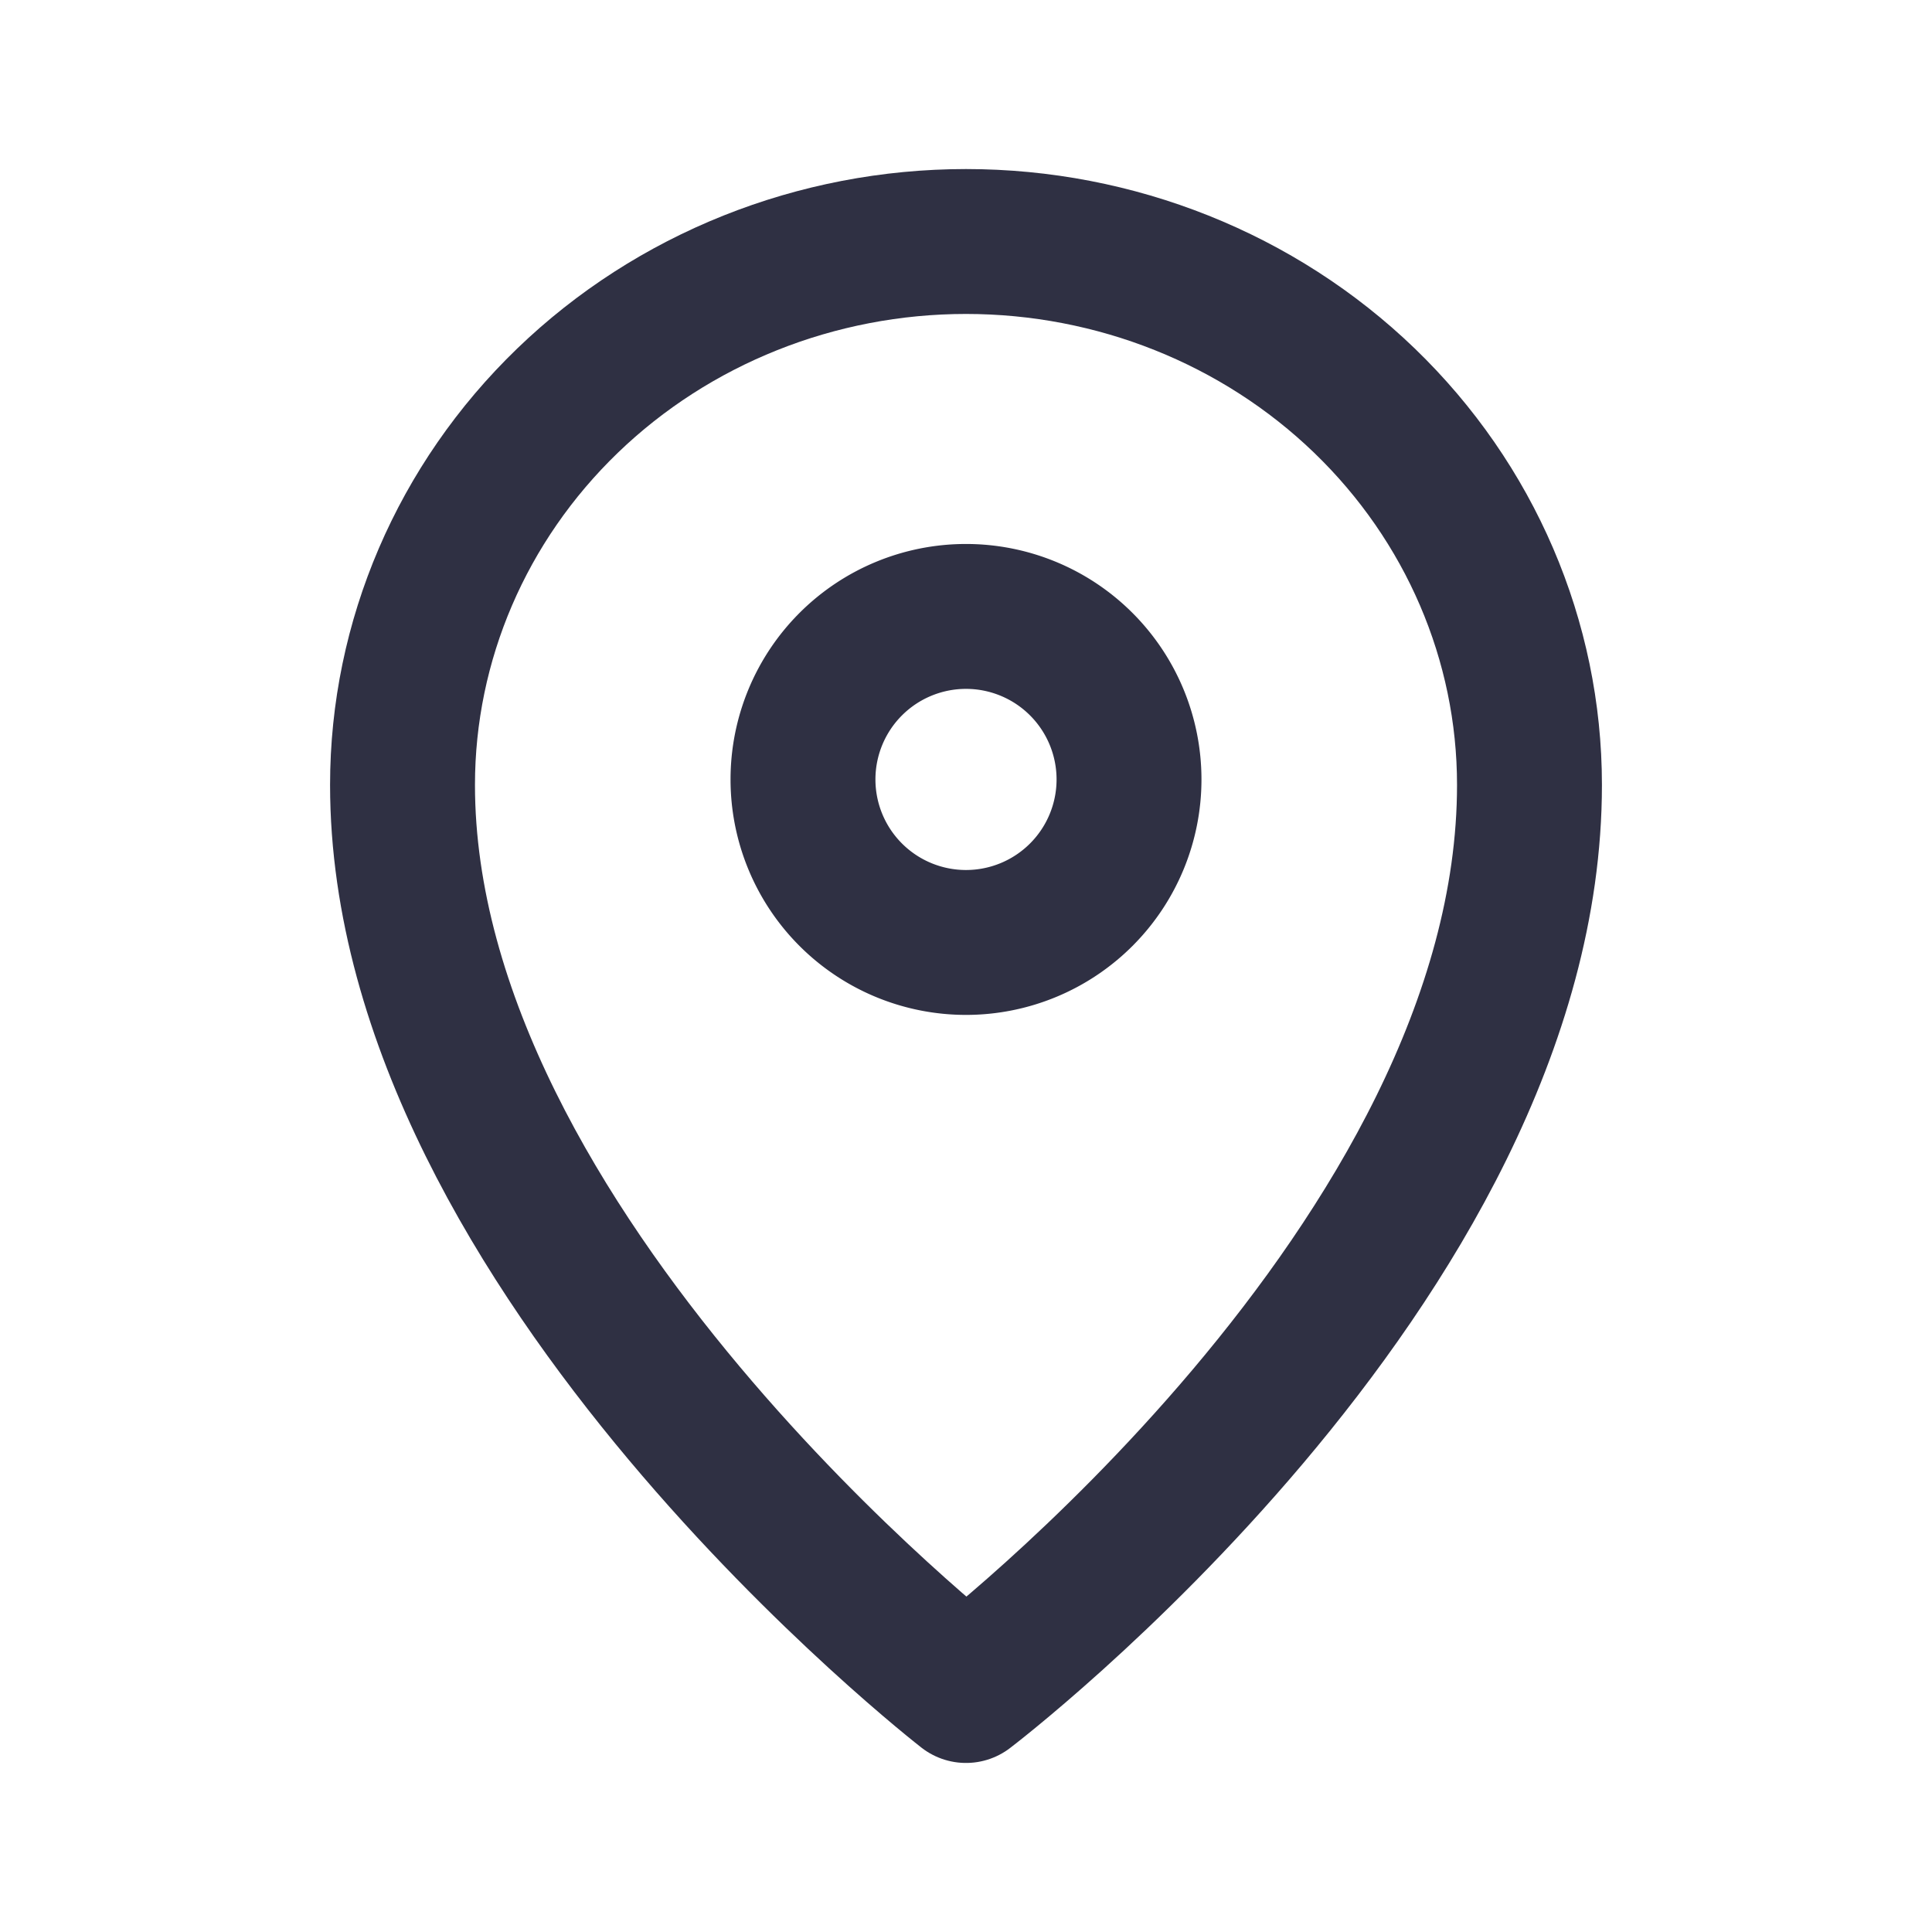
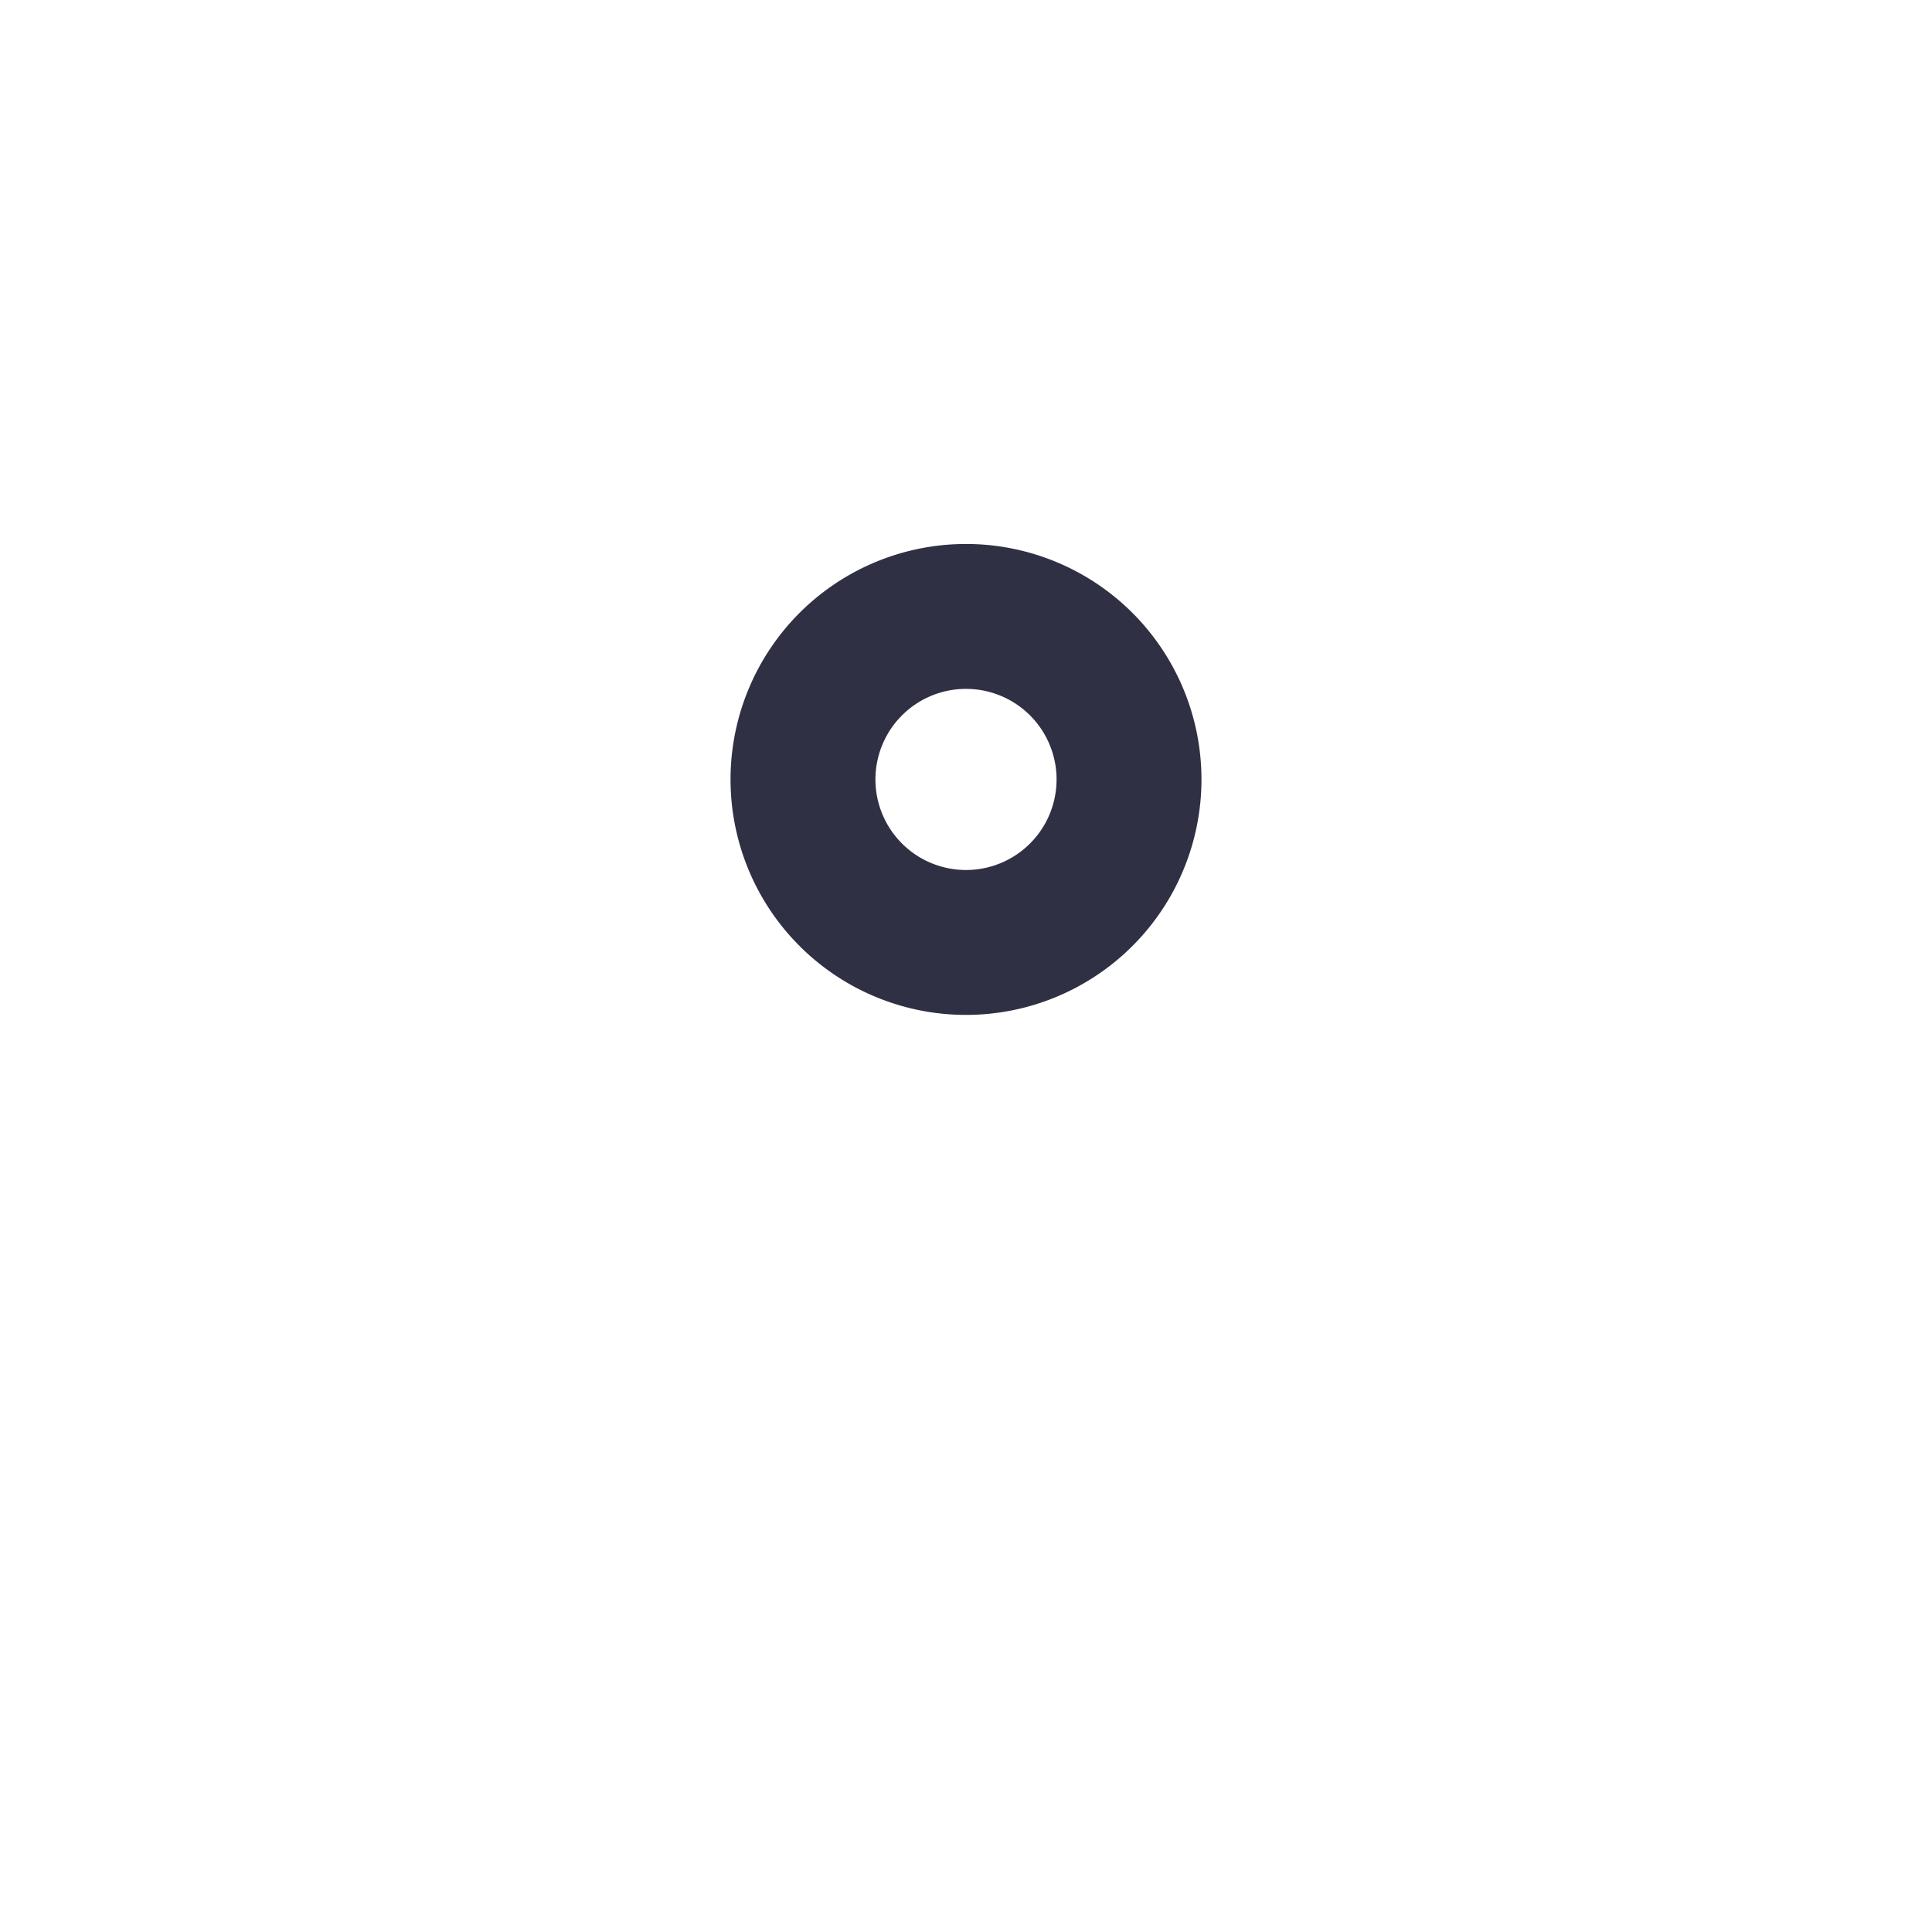
<svg xmlns="http://www.w3.org/2000/svg" width="32" height="32" viewBox="0 0 32 32" fill="none">
-   <path d="M25.333 13c0 7.905-9.333 15-9.333 15s-9.333-7.245-9.333-15c0-2.387.983-4.676 2.733-6.364C11.15 4.948 13.525 4 16 4c2.475 0 4.85.948 6.6 2.636 1.75 1.688 2.733 3.977 2.733 6.364v0z" stroke="#2F3043" stroke-width="2.4" stroke-linecap="round" stroke-linejoin="round" />
-   <path d="M16 15.61a2.7 2.7 0 1 0 0-5.4 2.7 2.7 0 0 0 0 5.4z" stroke="#2F3043" stroke-width="2.4" stroke-linecap="round" stroke-linejoin="round" />
+   <path d="M16 15.61a2.7 2.7 0 1 0 0-5.4 2.7 2.7 0 0 0 0 5.4" stroke="#2F3043" stroke-width="2.4" stroke-linecap="round" stroke-linejoin="round" />
</svg>